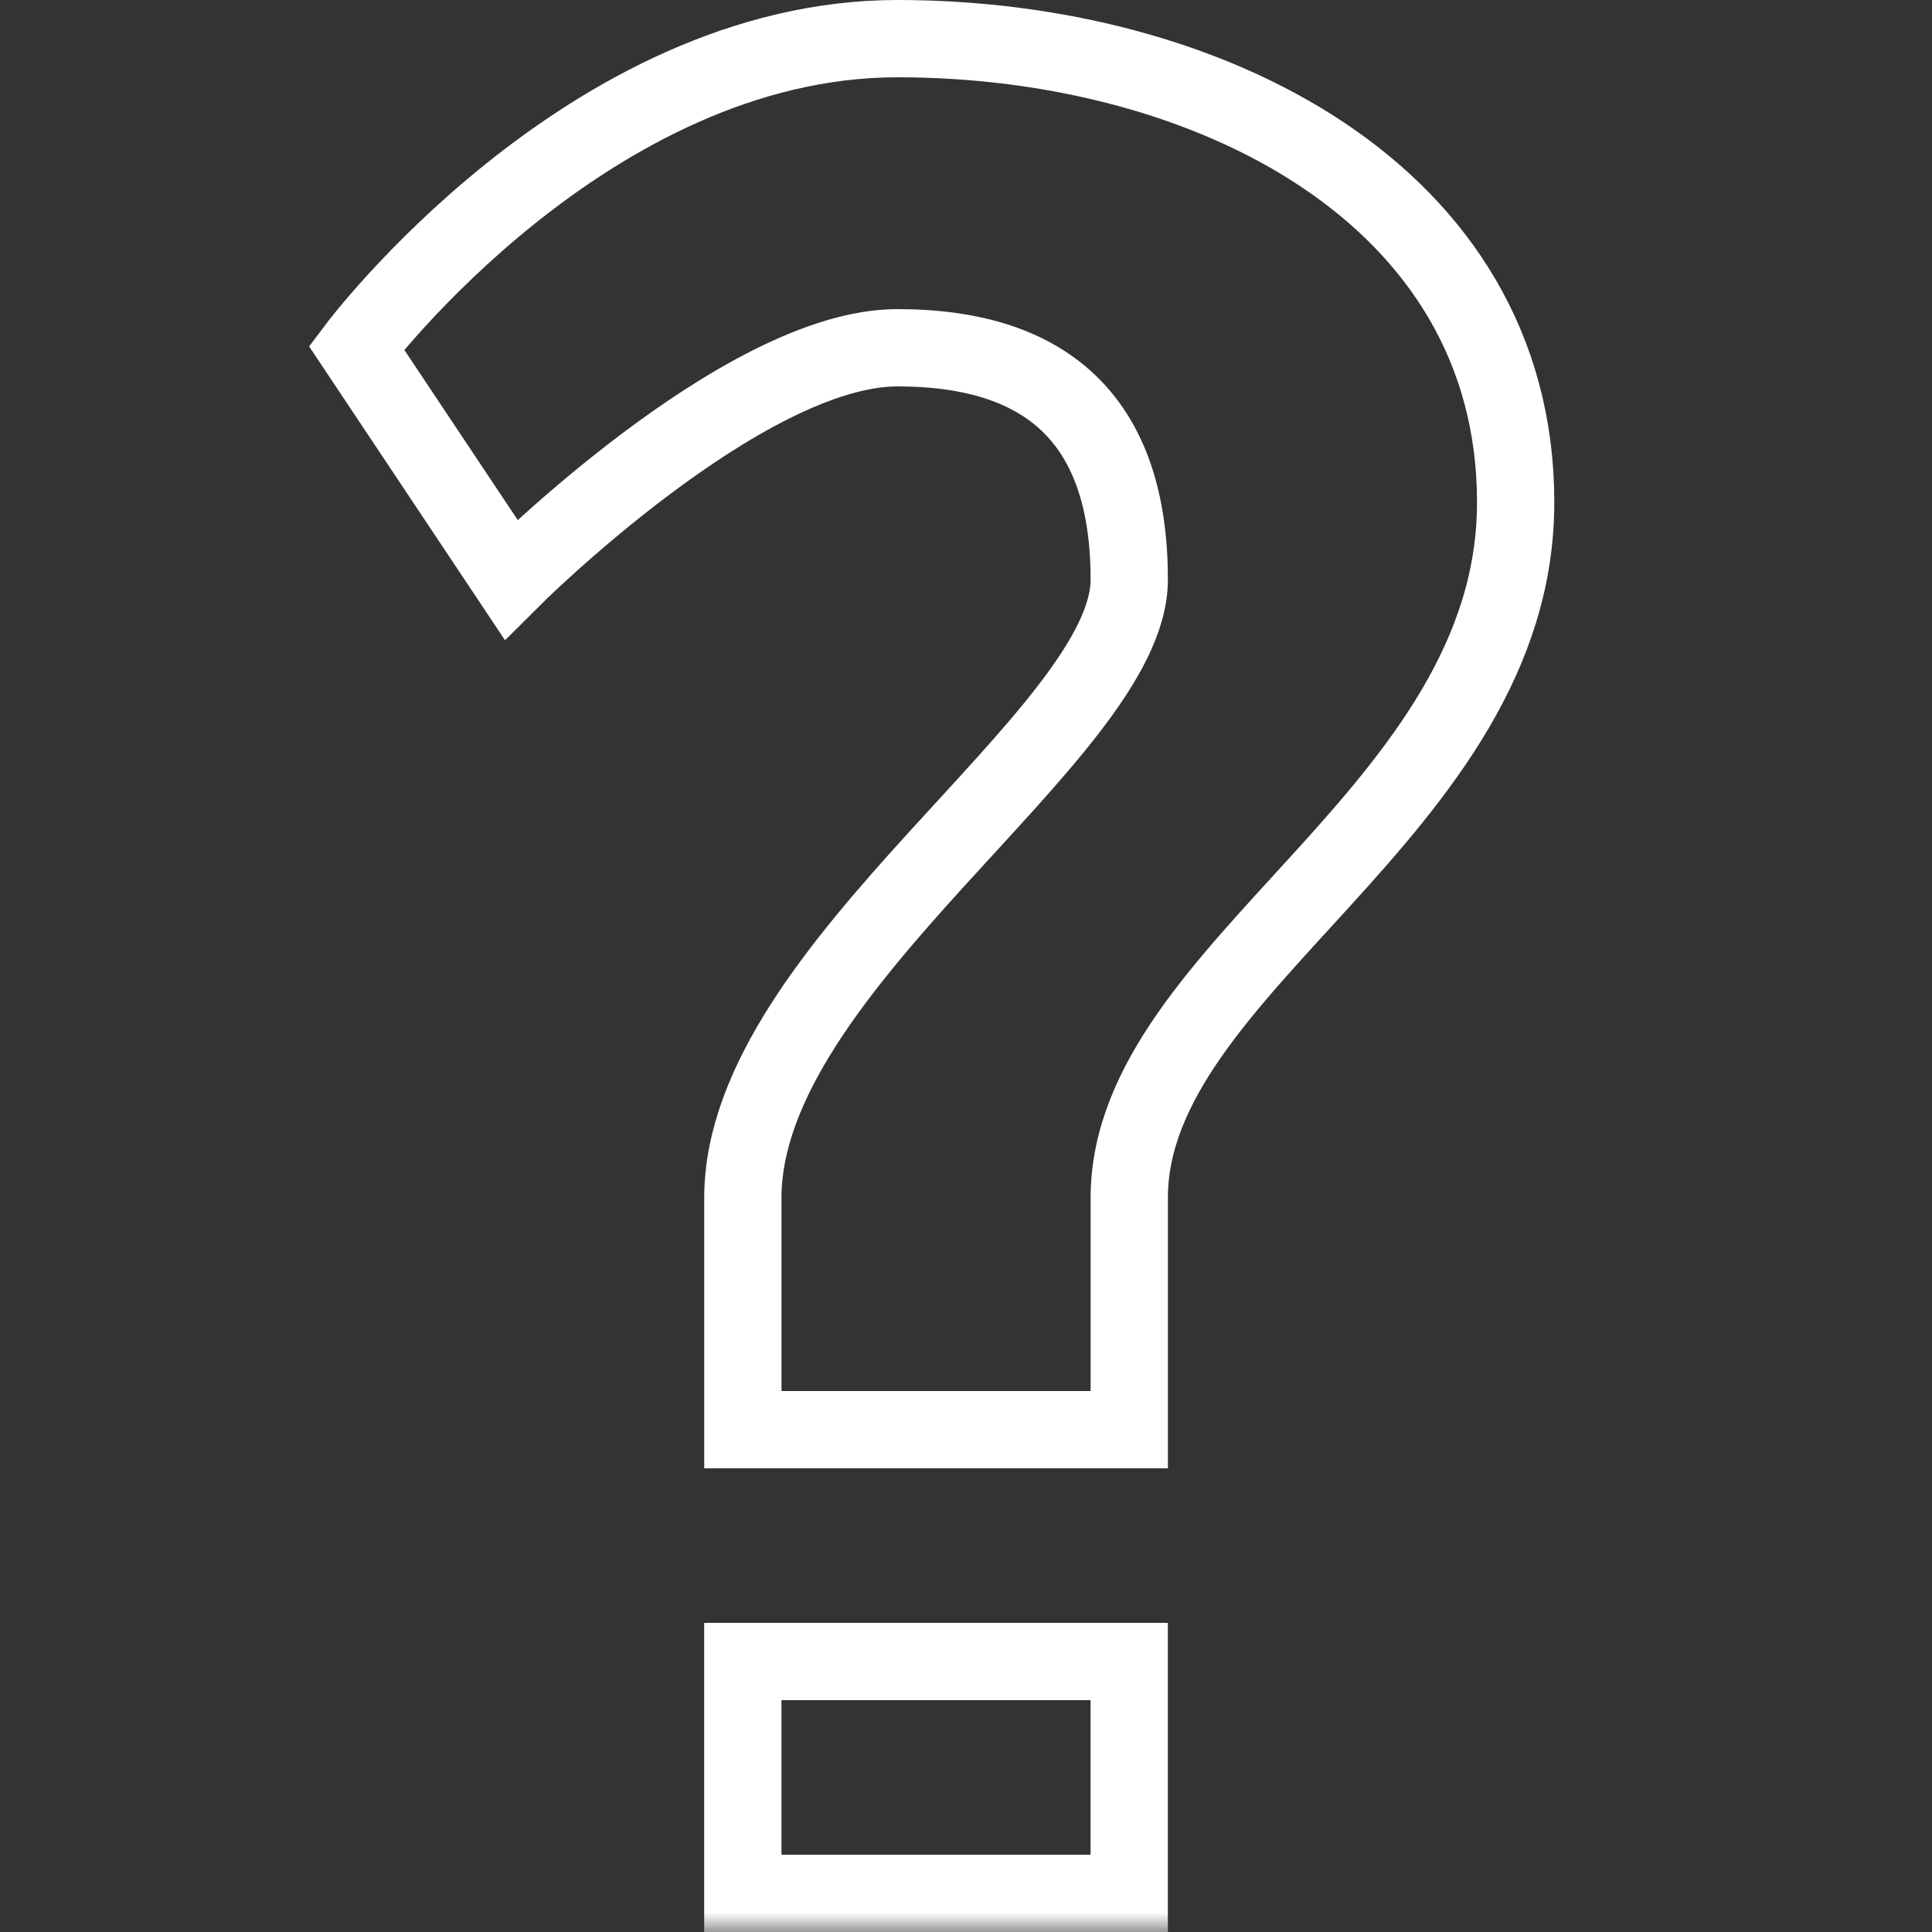
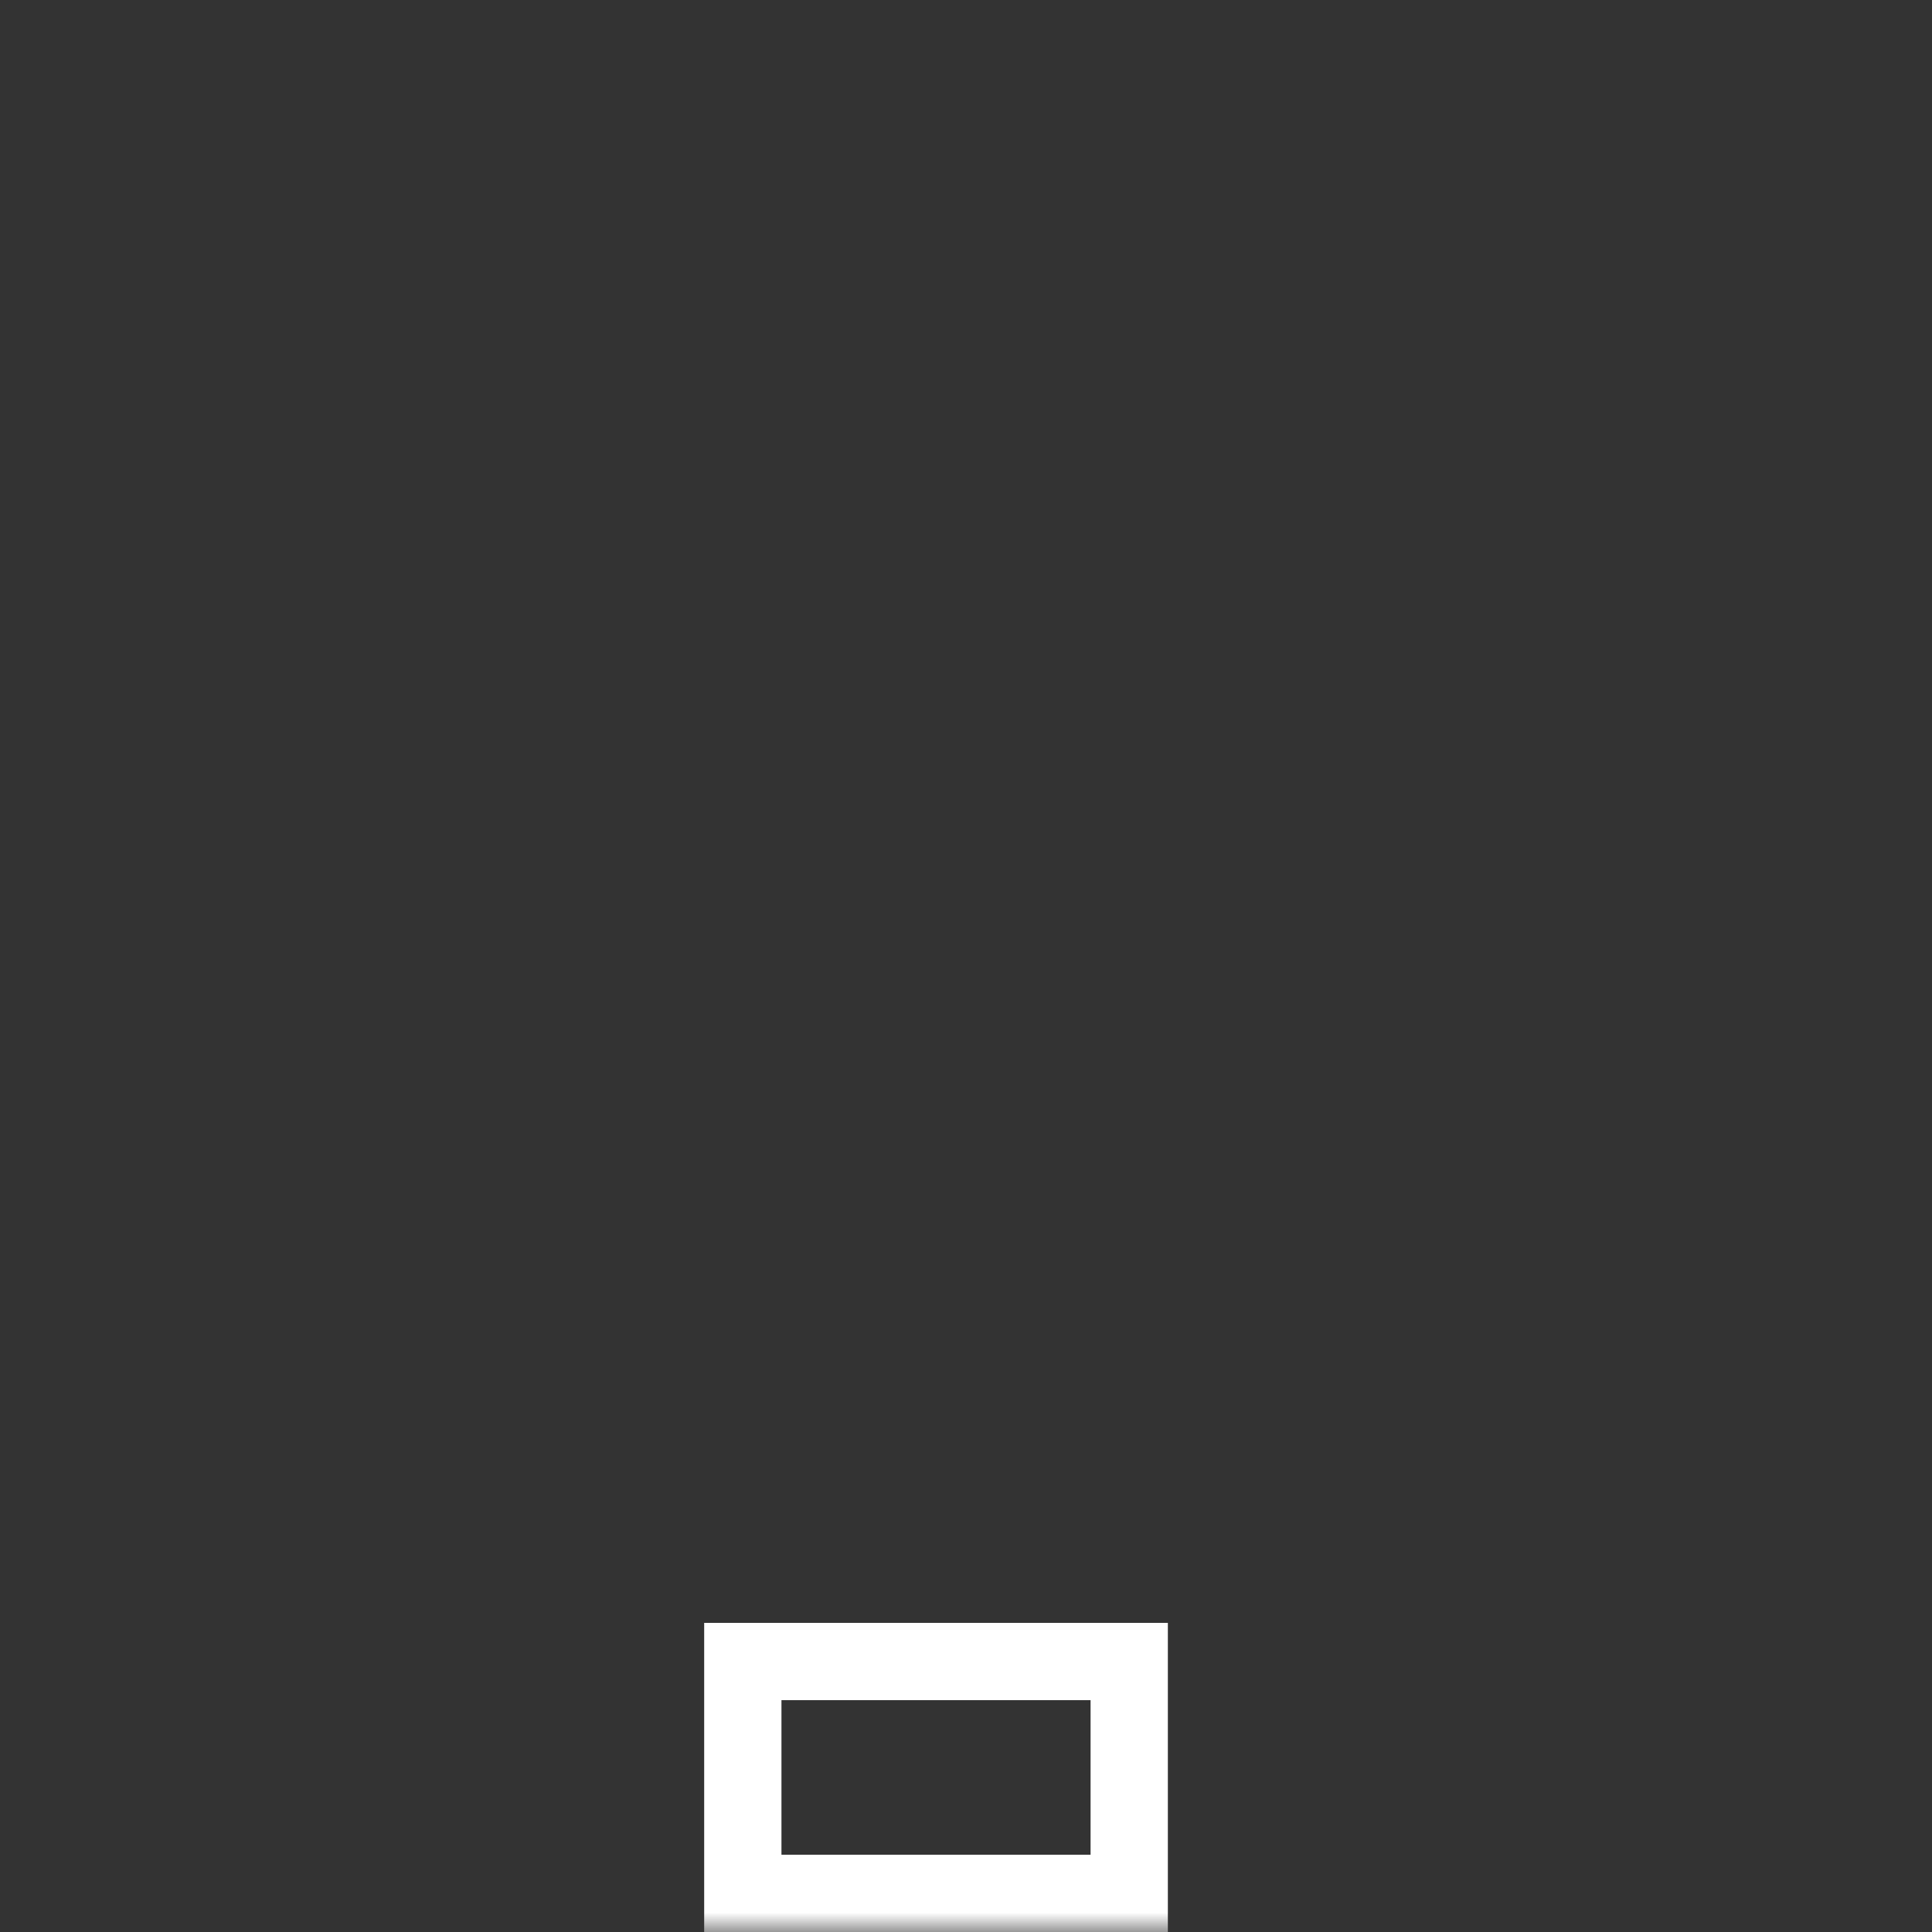
<svg xmlns="http://www.w3.org/2000/svg" xmlns:xlink="http://www.w3.org/1999/xlink" width="50" height="50" viewBox="0 0 50 50">
  <rect x="0" y="0" width="50" height="50" fill="#333333" stroke="none" />
  <title>question</title>
  <defs>
    <path id="a" d="M0 50h32.224V0H0z" />
  </defs>
  <g fill="none" fill-rule="evenodd" transform="translate(8)">
-     <path stroke="#FFF" stroke-width="2" d="M1.225 9s6-8 14-8 16 4 16 12-10 12-10 18v6h-10v-6c0-6 10-12 10-16s-2-6-6-6-10 6-10 6l-4-6z" />
    <mask id="b" fill="#fff">
      <use xlink:href="#a" />
    </mask>
    <path stroke="#FFF" stroke-width="2" d="M11.224 49h10v-6h-10z" mask="url(#b)" />
  </g>
</svg>